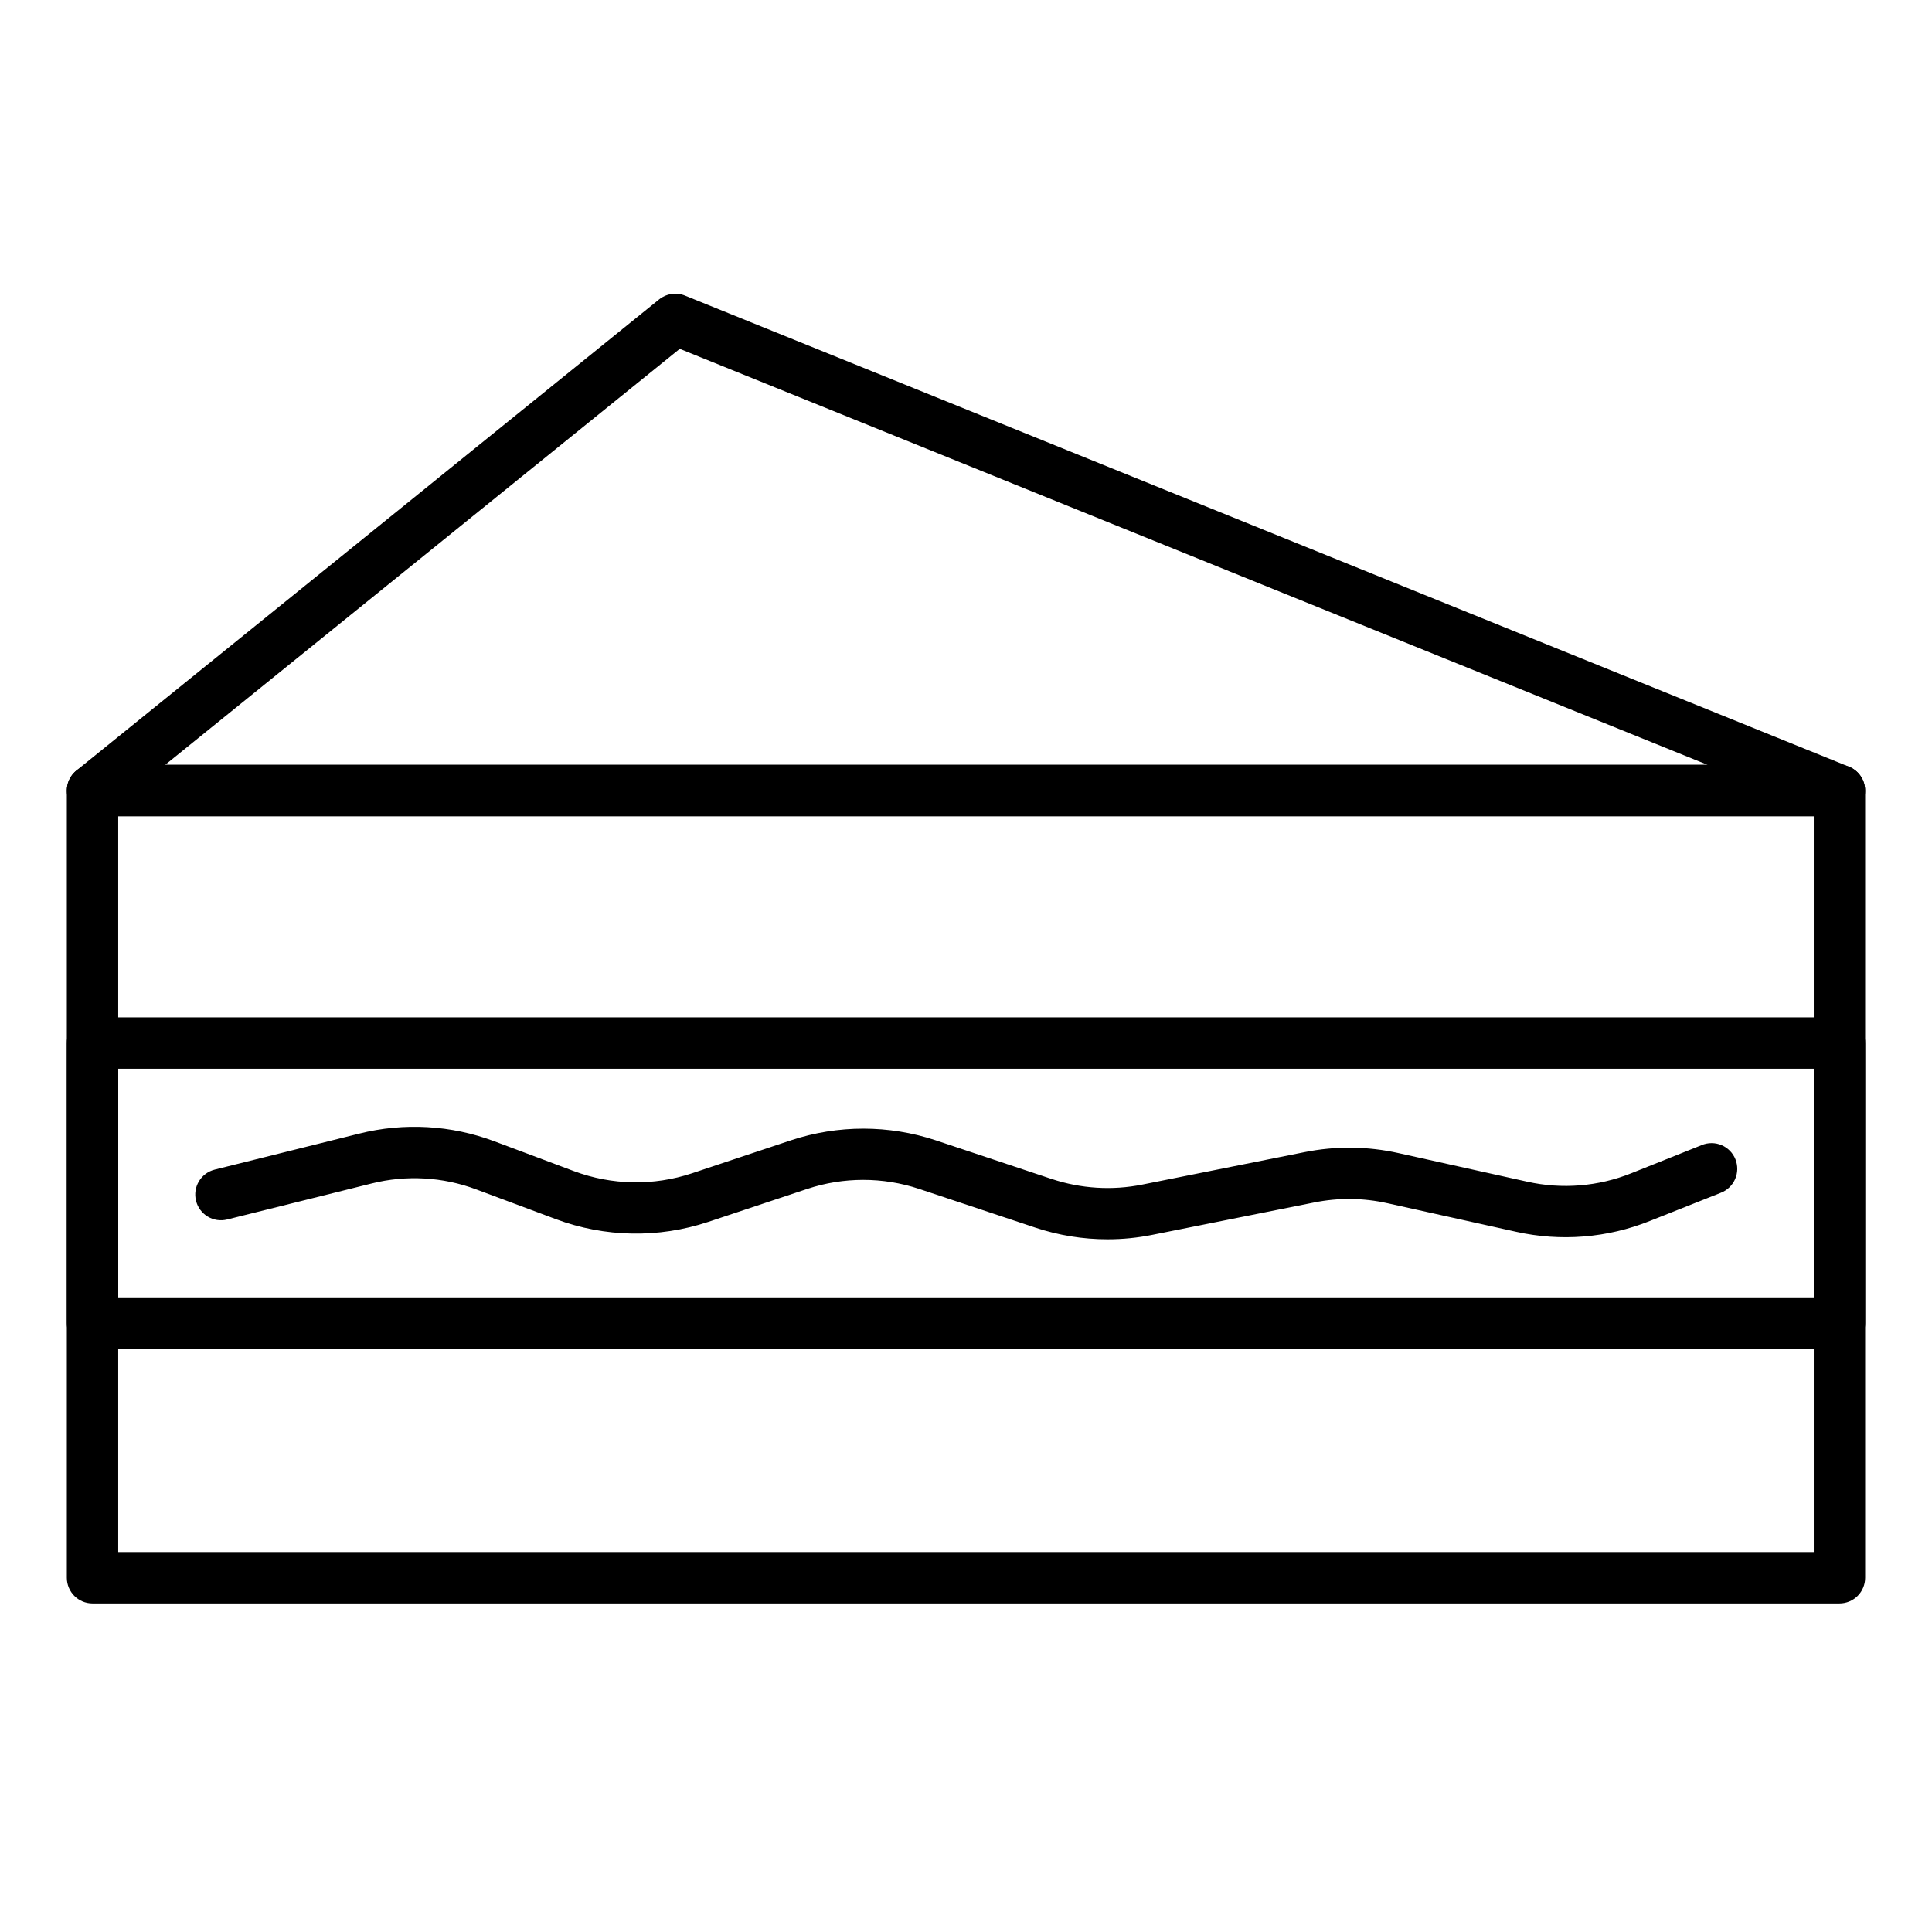
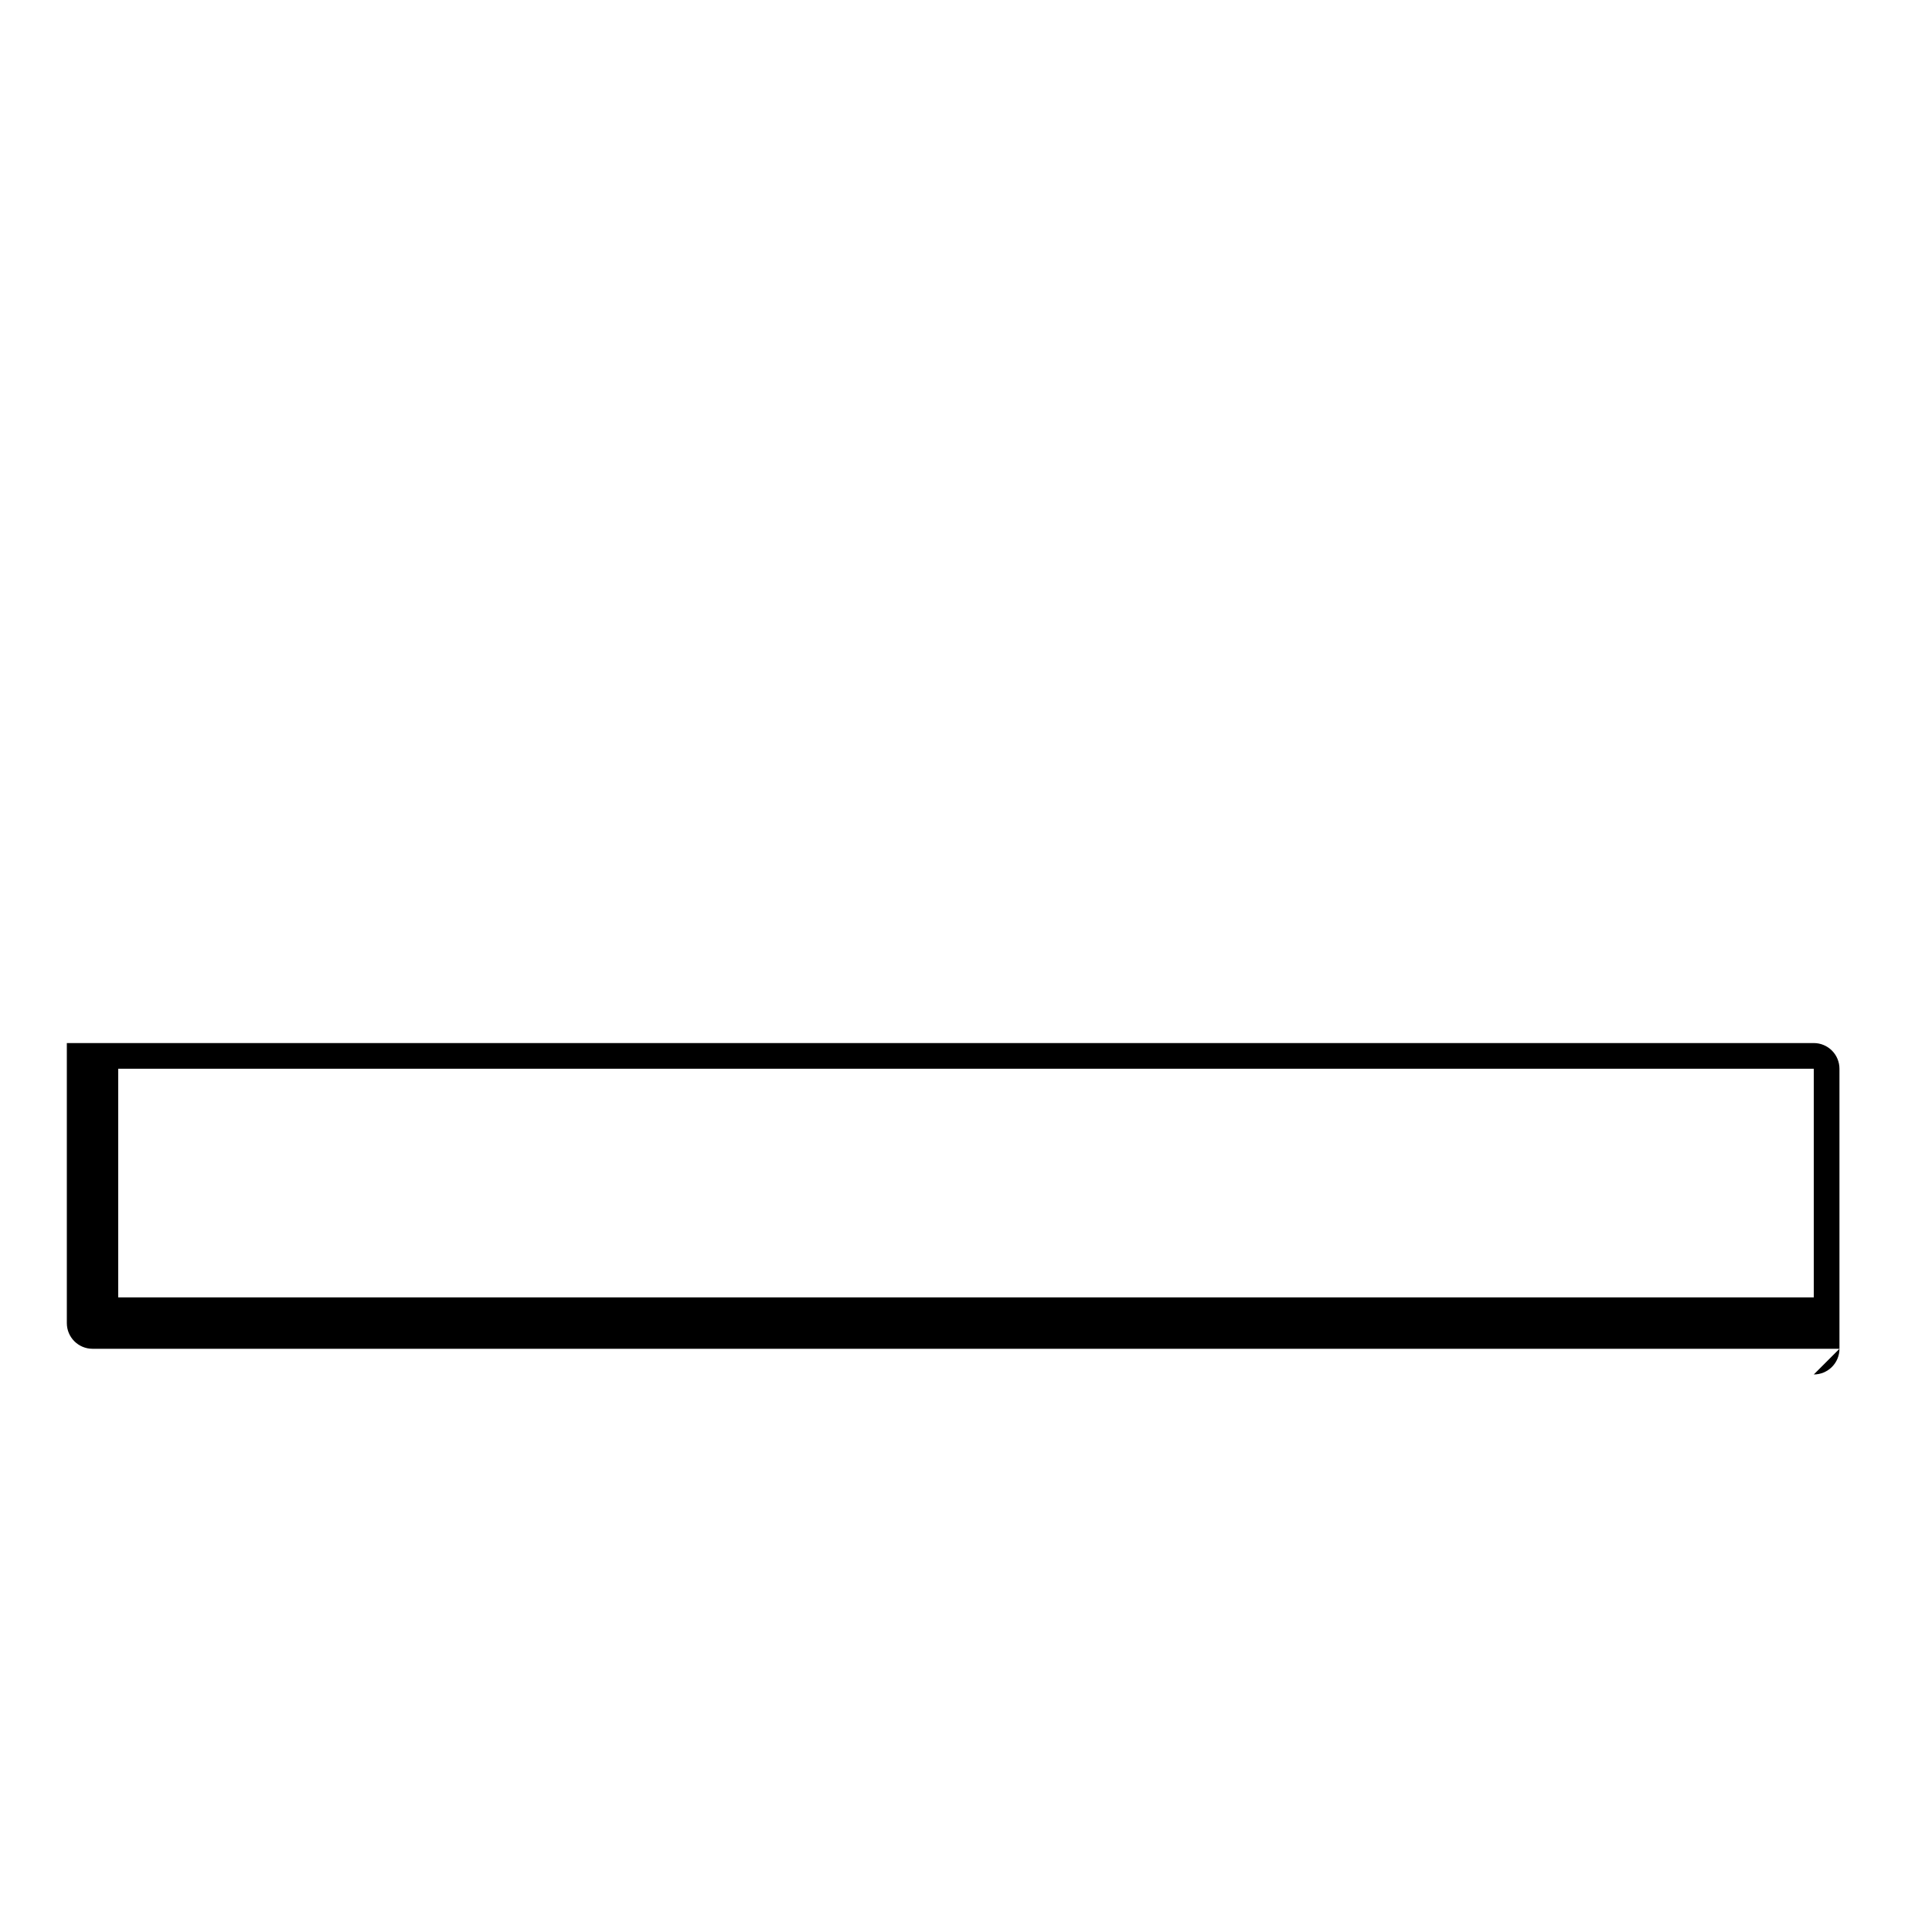
<svg xmlns="http://www.w3.org/2000/svg" fill="#000000" width="800px" height="800px" version="1.1" viewBox="144 144 512 512">
  <g>
-     <path d="m631.48 360.31h-462.96c-2.883 0-5.453-1.816-6.414-4.535-0.965-2.719-0.109-5.746 2.129-7.562l154.45-124.88c1.918-1.547 4.523-1.934 6.809-1.016l308.54 124.88c3.012 1.23 4.734 4.414 4.113 7.606-0.621 3.195-3.414 5.5-6.664 5.508zm-443.71-13.617h408.75l-272.38-110.25z" />
-     <path d="m631.48 568.93h-462.96c-3.762 0-6.809-3.051-6.809-6.809v-208.61c0-3.758 3.047-6.809 6.809-6.809h462.96c1.805 0 3.535 0.719 4.812 1.996 1.277 1.277 1.992 3.008 1.992 4.812v208.61c0 1.805-0.715 3.535-1.992 4.812-1.277 1.277-3.008 1.996-4.812 1.996zm-456.15-13.617h449.34v-195h-449.34z" />
-     <path d="m631.48 501.44h-462.96c-3.762 0-6.809-3.047-6.809-6.809v-74.211c0-3.758 3.047-6.809 6.809-6.809h462.96c1.805 0 3.535 0.719 4.812 1.996 1.277 1.277 1.992 3.008 1.992 4.812v74.211c0 1.805-0.715 3.539-1.992 4.812-1.277 1.277-3.008 1.996-4.812 1.996zm-456.15-13.617h449.34v-60.594h-449.34z" />
-     <path d="m437.5 472.43c-6.504 0.004-12.969-1.047-19.145-3.102l-30.766-10.254c-9.629-3.191-20.027-3.191-29.656 0l-26.258 8.75v-0.004c-13.152 4.371-27.402 4.109-40.383-0.742l-21.016-7.848c-8.898-3.348-18.605-3.902-27.824-1.586l-38.25 9.531c-3.648 0.91-7.344-1.312-8.254-4.961-0.91-3.648 1.309-7.344 4.957-8.254l38.25-9.531c11.898-2.992 24.426-2.277 35.906 2.043l21.016 7.883h0.004c10.066 3.766 21.117 3.969 31.316 0.578l26.258-8.754c12.43-4.106 25.848-4.106 38.277 0l30.766 10.262v-0.004c7.738 2.574 16.016 3.09 24.012 1.492l42.992-8.594h0.004c8.254-1.668 16.77-1.578 24.984 0.266l34.043 7.559c9.211 2.059 18.828 1.277 27.586-2.238l18.641-7.453v-0.004c1.684-0.703 3.578-0.703 5.262 0.004 1.68 0.707 3.012 2.059 3.688 3.754 0.676 1.691 0.645 3.586-0.086 5.258-0.734 1.672-2.106 2.977-3.809 3.629l-18.695 7.426c-11.301 4.543-23.711 5.551-35.594 2.887l-34.043-7.559v0.004c-6.367-1.426-12.965-1.496-19.363-0.207l-42.965 8.594c-3.902 0.785-7.875 1.18-11.855 1.176z" />
+     <path d="m631.48 501.44h-462.96c-3.762 0-6.809-3.047-6.809-6.809v-74.211h462.96c1.805 0 3.535 0.719 4.812 1.996 1.277 1.277 1.992 3.008 1.992 4.812v74.211c0 1.805-0.715 3.539-1.992 4.812-1.277 1.277-3.008 1.996-4.812 1.996zm-456.15-13.617h449.34v-60.594h-449.34z" />
  </g>
</svg>